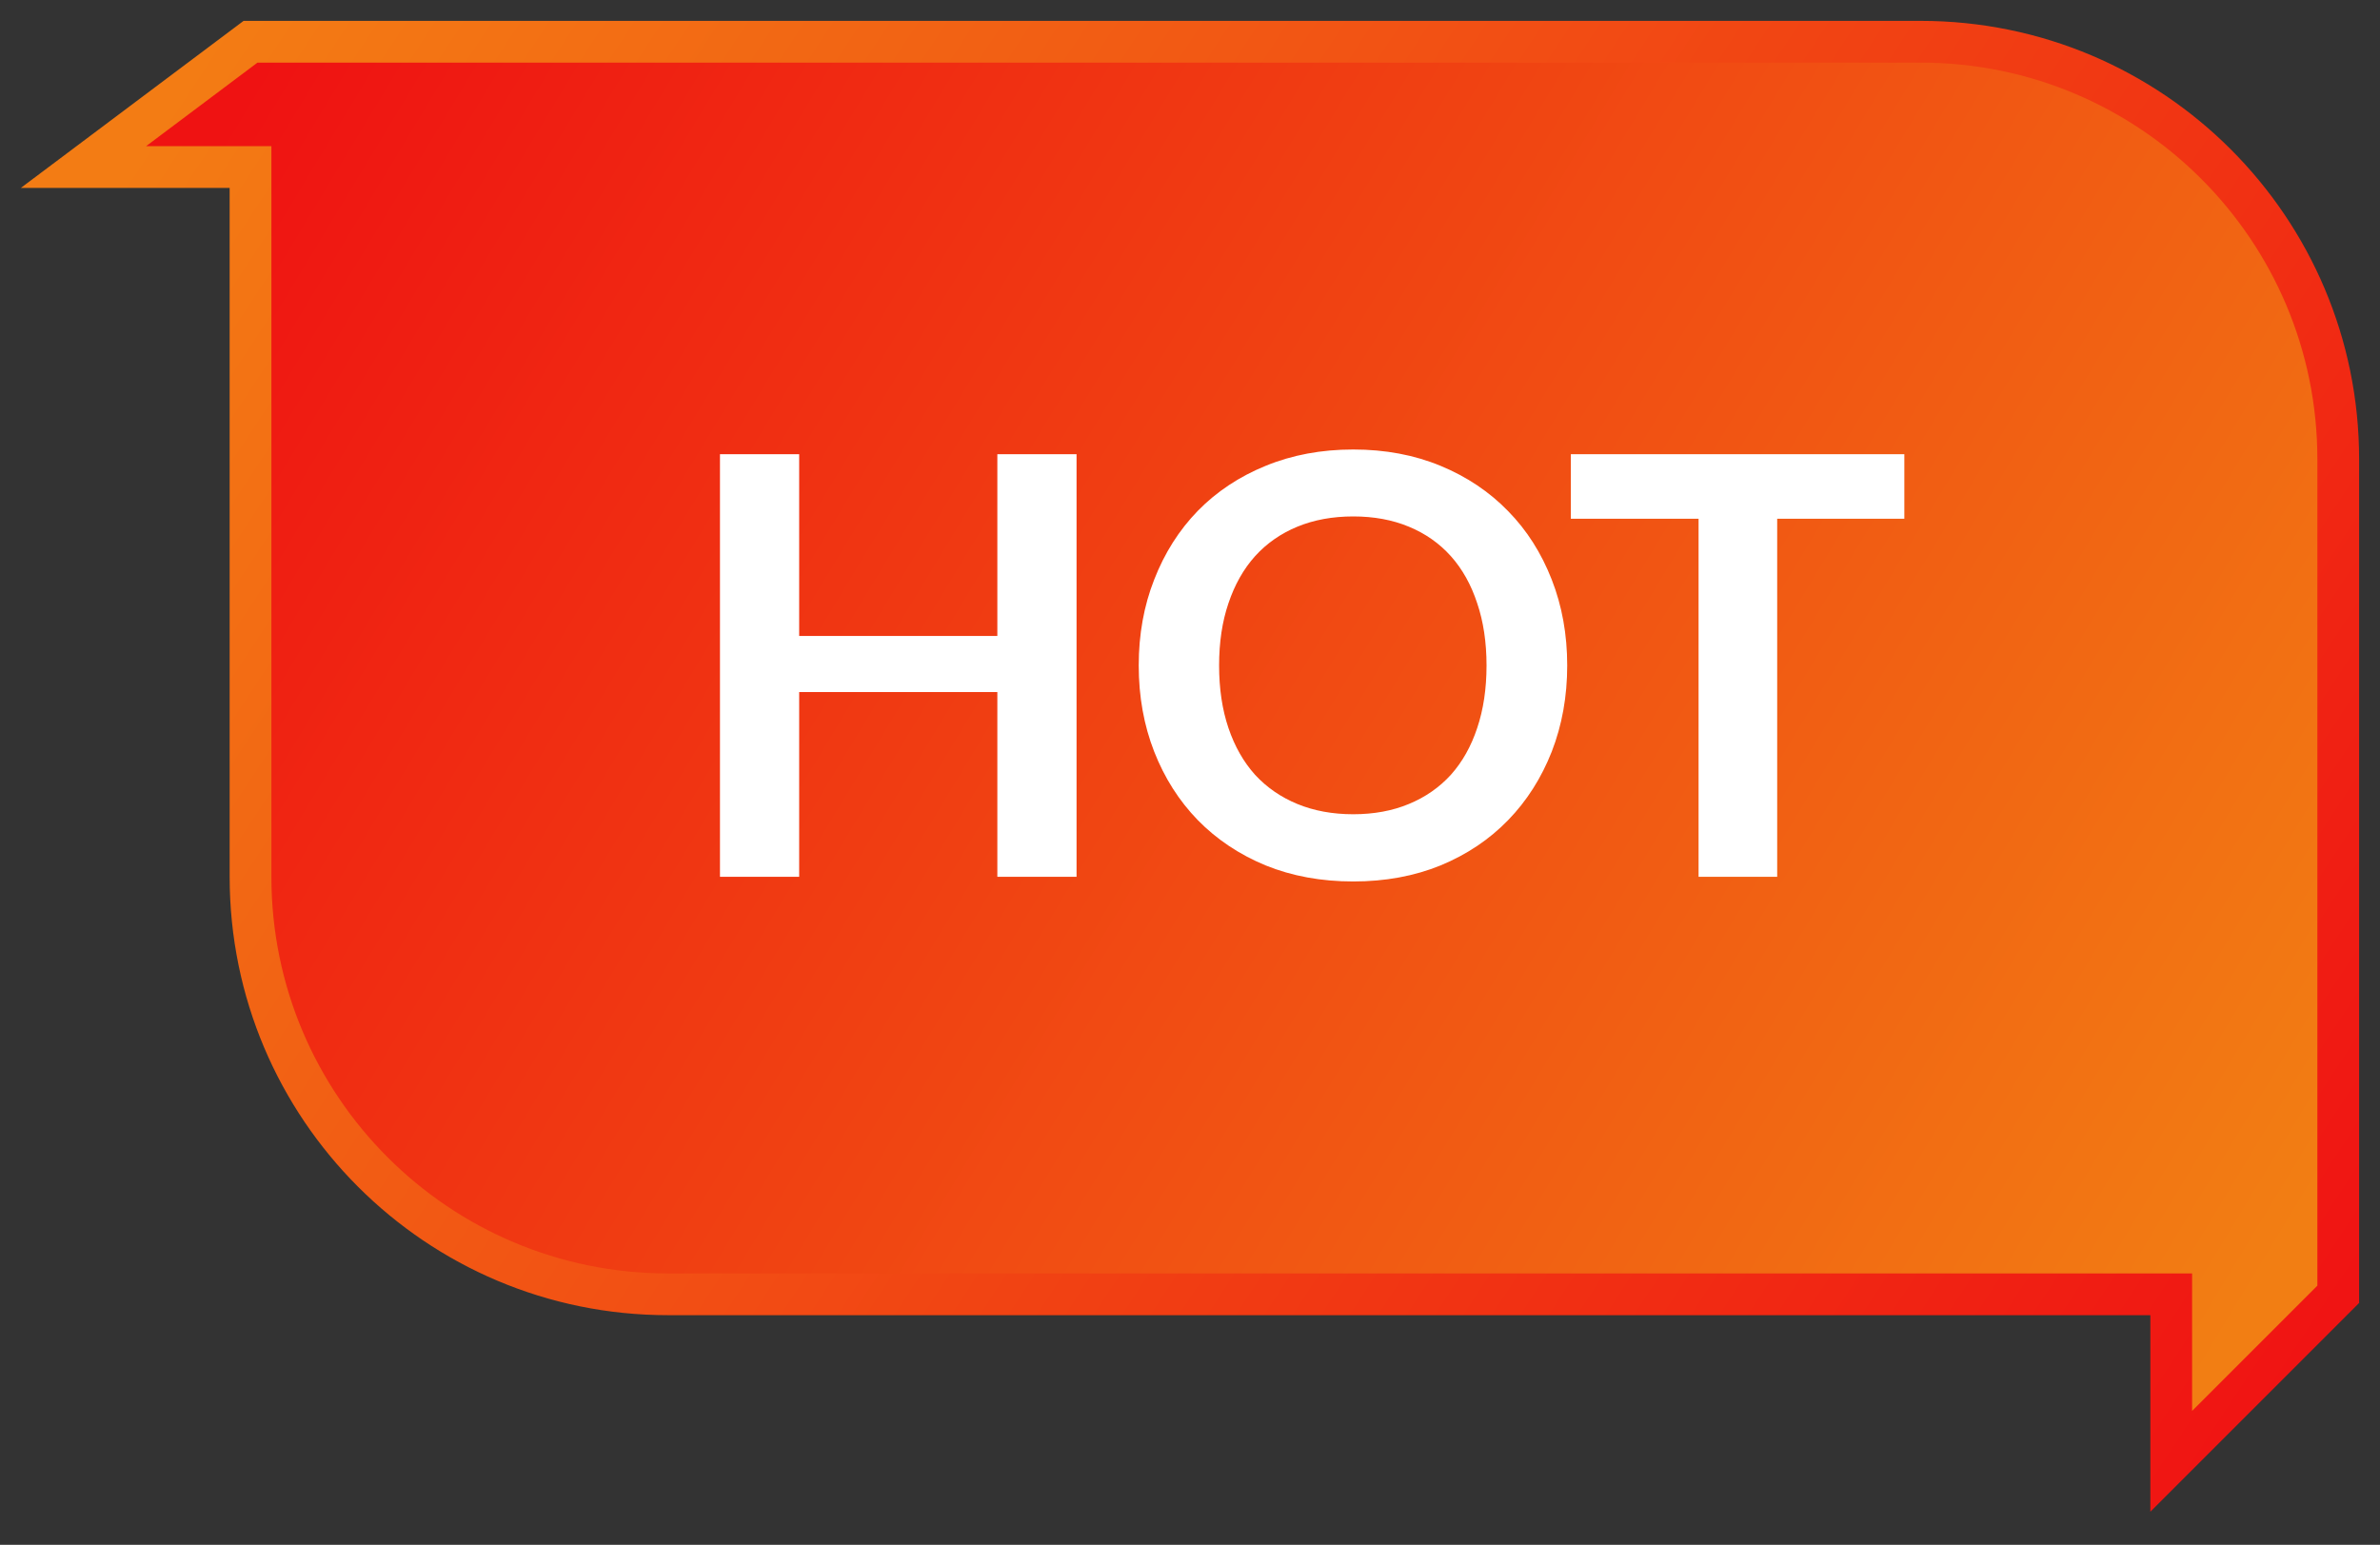
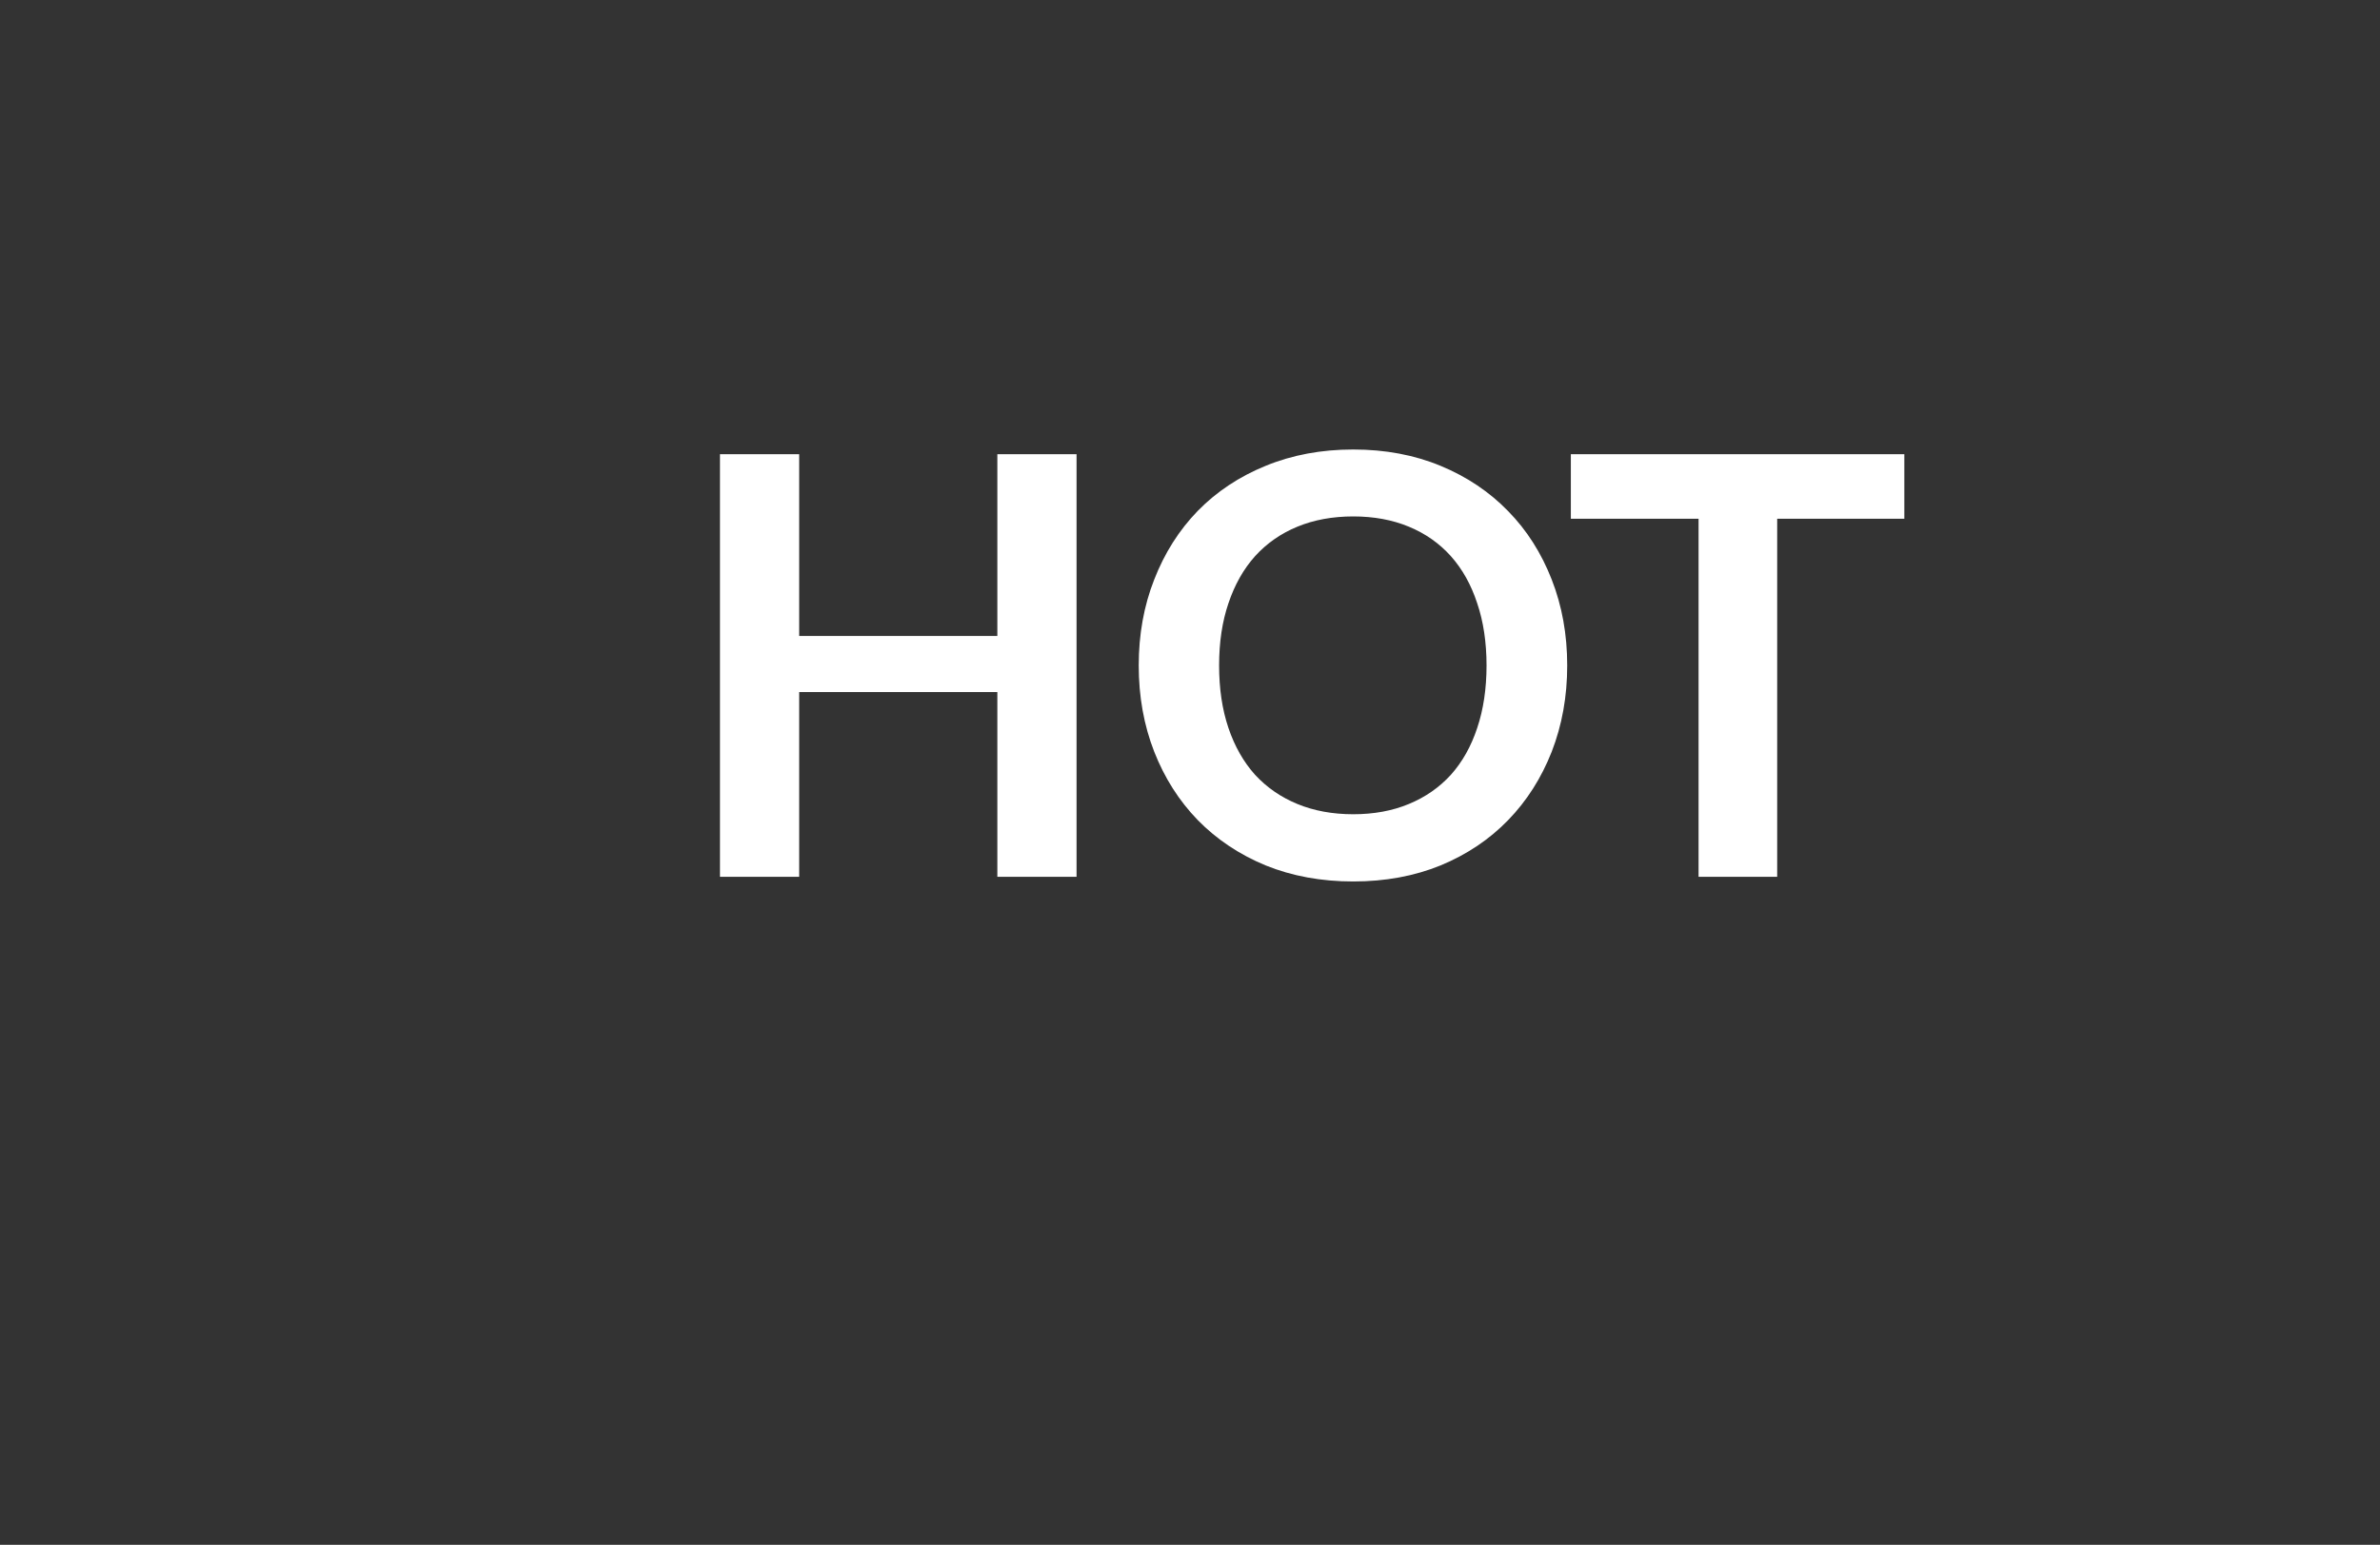
<svg xmlns="http://www.w3.org/2000/svg" width="57" height="37" viewBox="0 0 57 37" fill="none">
  <rect x="0" y="0" width="57" height="37" fill="#333333" stroke="none" />
-   <path d="M6 1H46C51.523 1 56 5.477 56 11V31L52 35V31H49.75H43.5H31H16C10.477 31 6 26.523 6 21V16V8.5L6 4H2L6 1Z" fill="url(#paint0_linear_22917_22374)" stroke="url(#paint1_linear_22917_22374)" />
  <path d="M25.783 21H23.886V16.576H19.14V21H17.243V10.878H19.14V15.232H23.886V10.878H25.783V21ZM37.534 15.939C37.534 16.681 37.41 17.369 37.163 18.004C36.915 18.634 36.568 19.18 36.12 19.642C35.672 20.104 35.133 20.466 34.503 20.727C33.873 20.984 33.175 21.112 32.41 21.112C31.644 21.112 30.944 20.984 30.31 20.727C29.68 20.466 29.138 20.104 28.686 19.642C28.238 19.18 27.89 18.634 27.643 18.004C27.395 17.369 27.272 16.681 27.272 15.939C27.272 15.197 27.395 14.511 27.643 13.881C27.89 13.246 28.238 12.698 28.686 12.236C29.138 11.774 29.68 11.415 30.31 11.158C30.944 10.897 31.644 10.766 32.41 10.766C33.175 10.766 33.873 10.897 34.503 11.158C35.133 11.419 35.672 11.781 36.12 12.243C36.568 12.7 36.915 13.246 37.163 13.881C37.41 14.511 37.534 15.197 37.534 15.939ZM35.602 15.939C35.602 15.384 35.527 14.887 35.378 14.448C35.233 14.005 35.023 13.629 34.748 13.321C34.472 13.013 34.136 12.777 33.74 12.614C33.348 12.451 32.904 12.369 32.41 12.369C31.915 12.369 31.469 12.451 31.073 12.614C30.676 12.777 30.338 13.013 30.058 13.321C29.782 13.629 29.57 14.005 29.421 14.448C29.271 14.887 29.197 15.384 29.197 15.939C29.197 16.494 29.271 16.994 29.421 17.437C29.57 17.876 29.782 18.249 30.058 18.557C30.338 18.86 30.676 19.094 31.073 19.257C31.469 19.42 31.915 19.502 32.41 19.502C32.904 19.502 33.348 19.42 33.74 19.257C34.136 19.094 34.472 18.86 34.748 18.557C35.023 18.249 35.233 17.876 35.378 17.437C35.527 16.994 35.602 16.494 35.602 15.939ZM45.608 10.878V12.425H42.563V21H40.68V12.425H37.621V10.878H45.608Z" fill="white" />
  <defs>
    <linearGradient id="paint0_linear_22917_22374" x1="5.995" y1="2" x2="53.995" y2="31" gradientUnits="userSpaceOnUse">
      <stop stop-color="#EF1212" />
      <stop offset="1" stop-color="#F27E13" />
    </linearGradient>
    <linearGradient id="paint1_linear_22917_22374" x1="5" y1="1" x2="54.5" y2="33.5" gradientUnits="userSpaceOnUse">
      <stop stop-color="#F37C14" />
      <stop offset="1" stop-color="#F01413" />
    </linearGradient>
  </defs>
</svg>